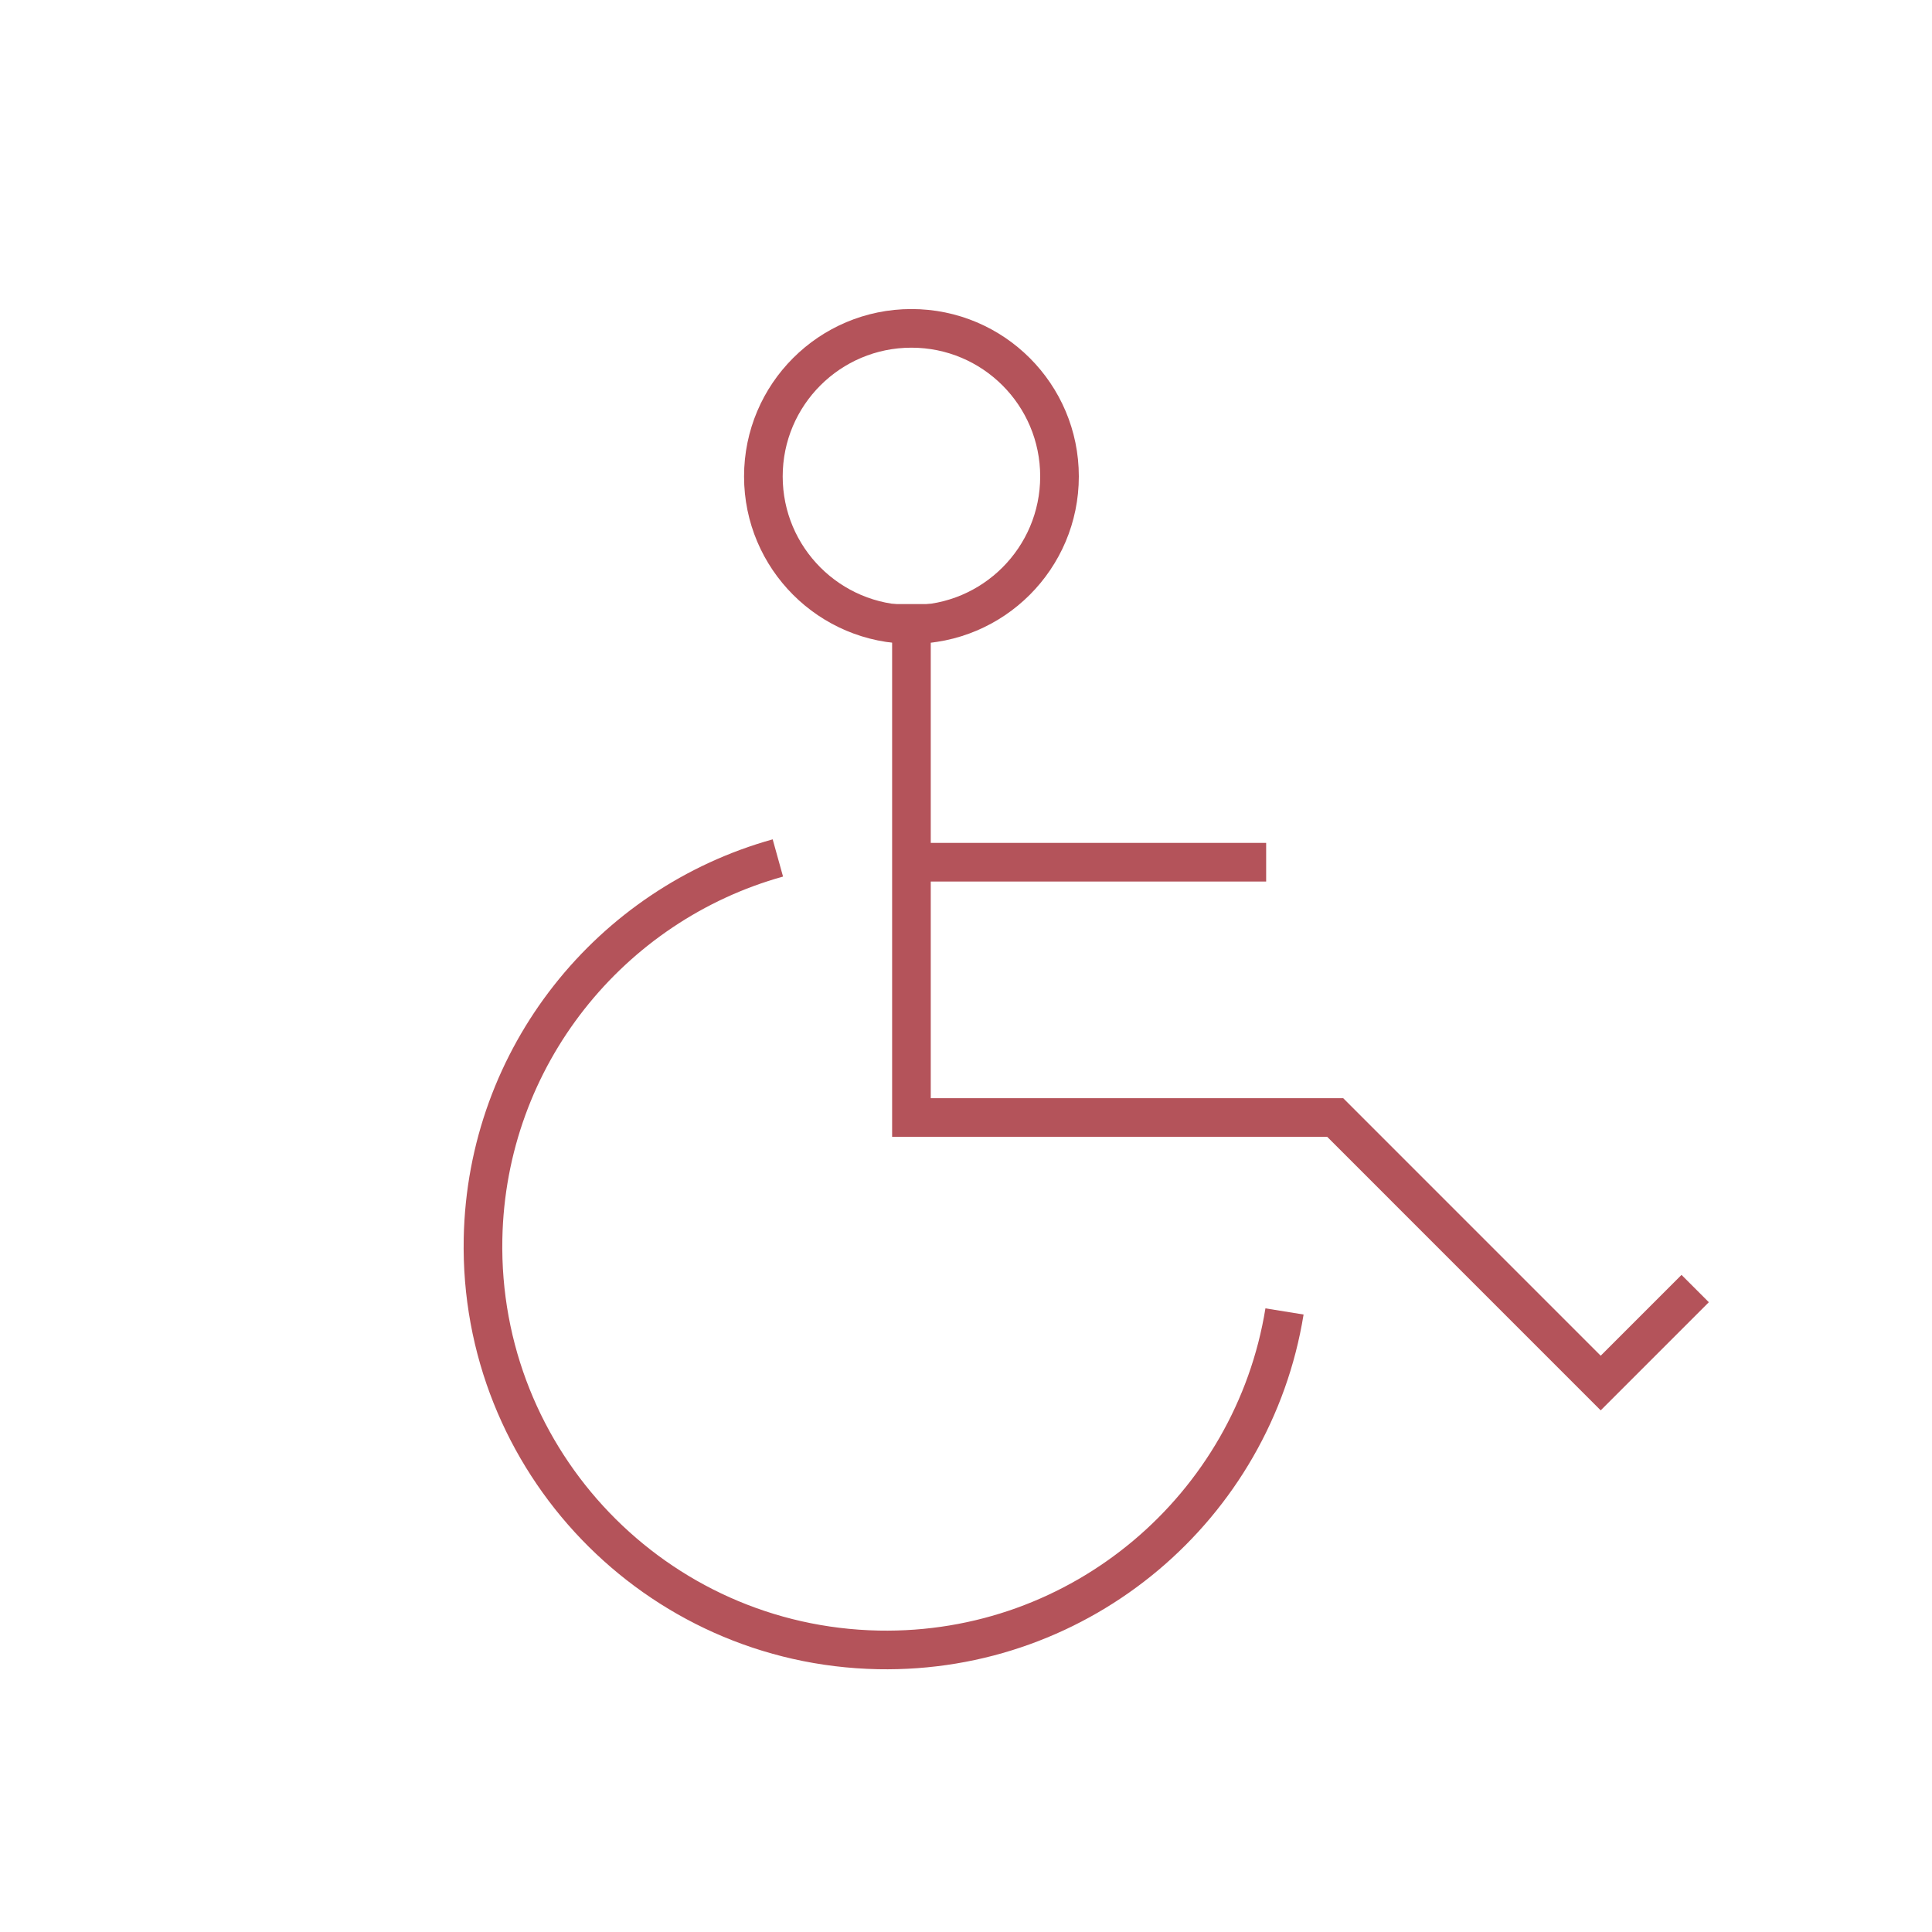
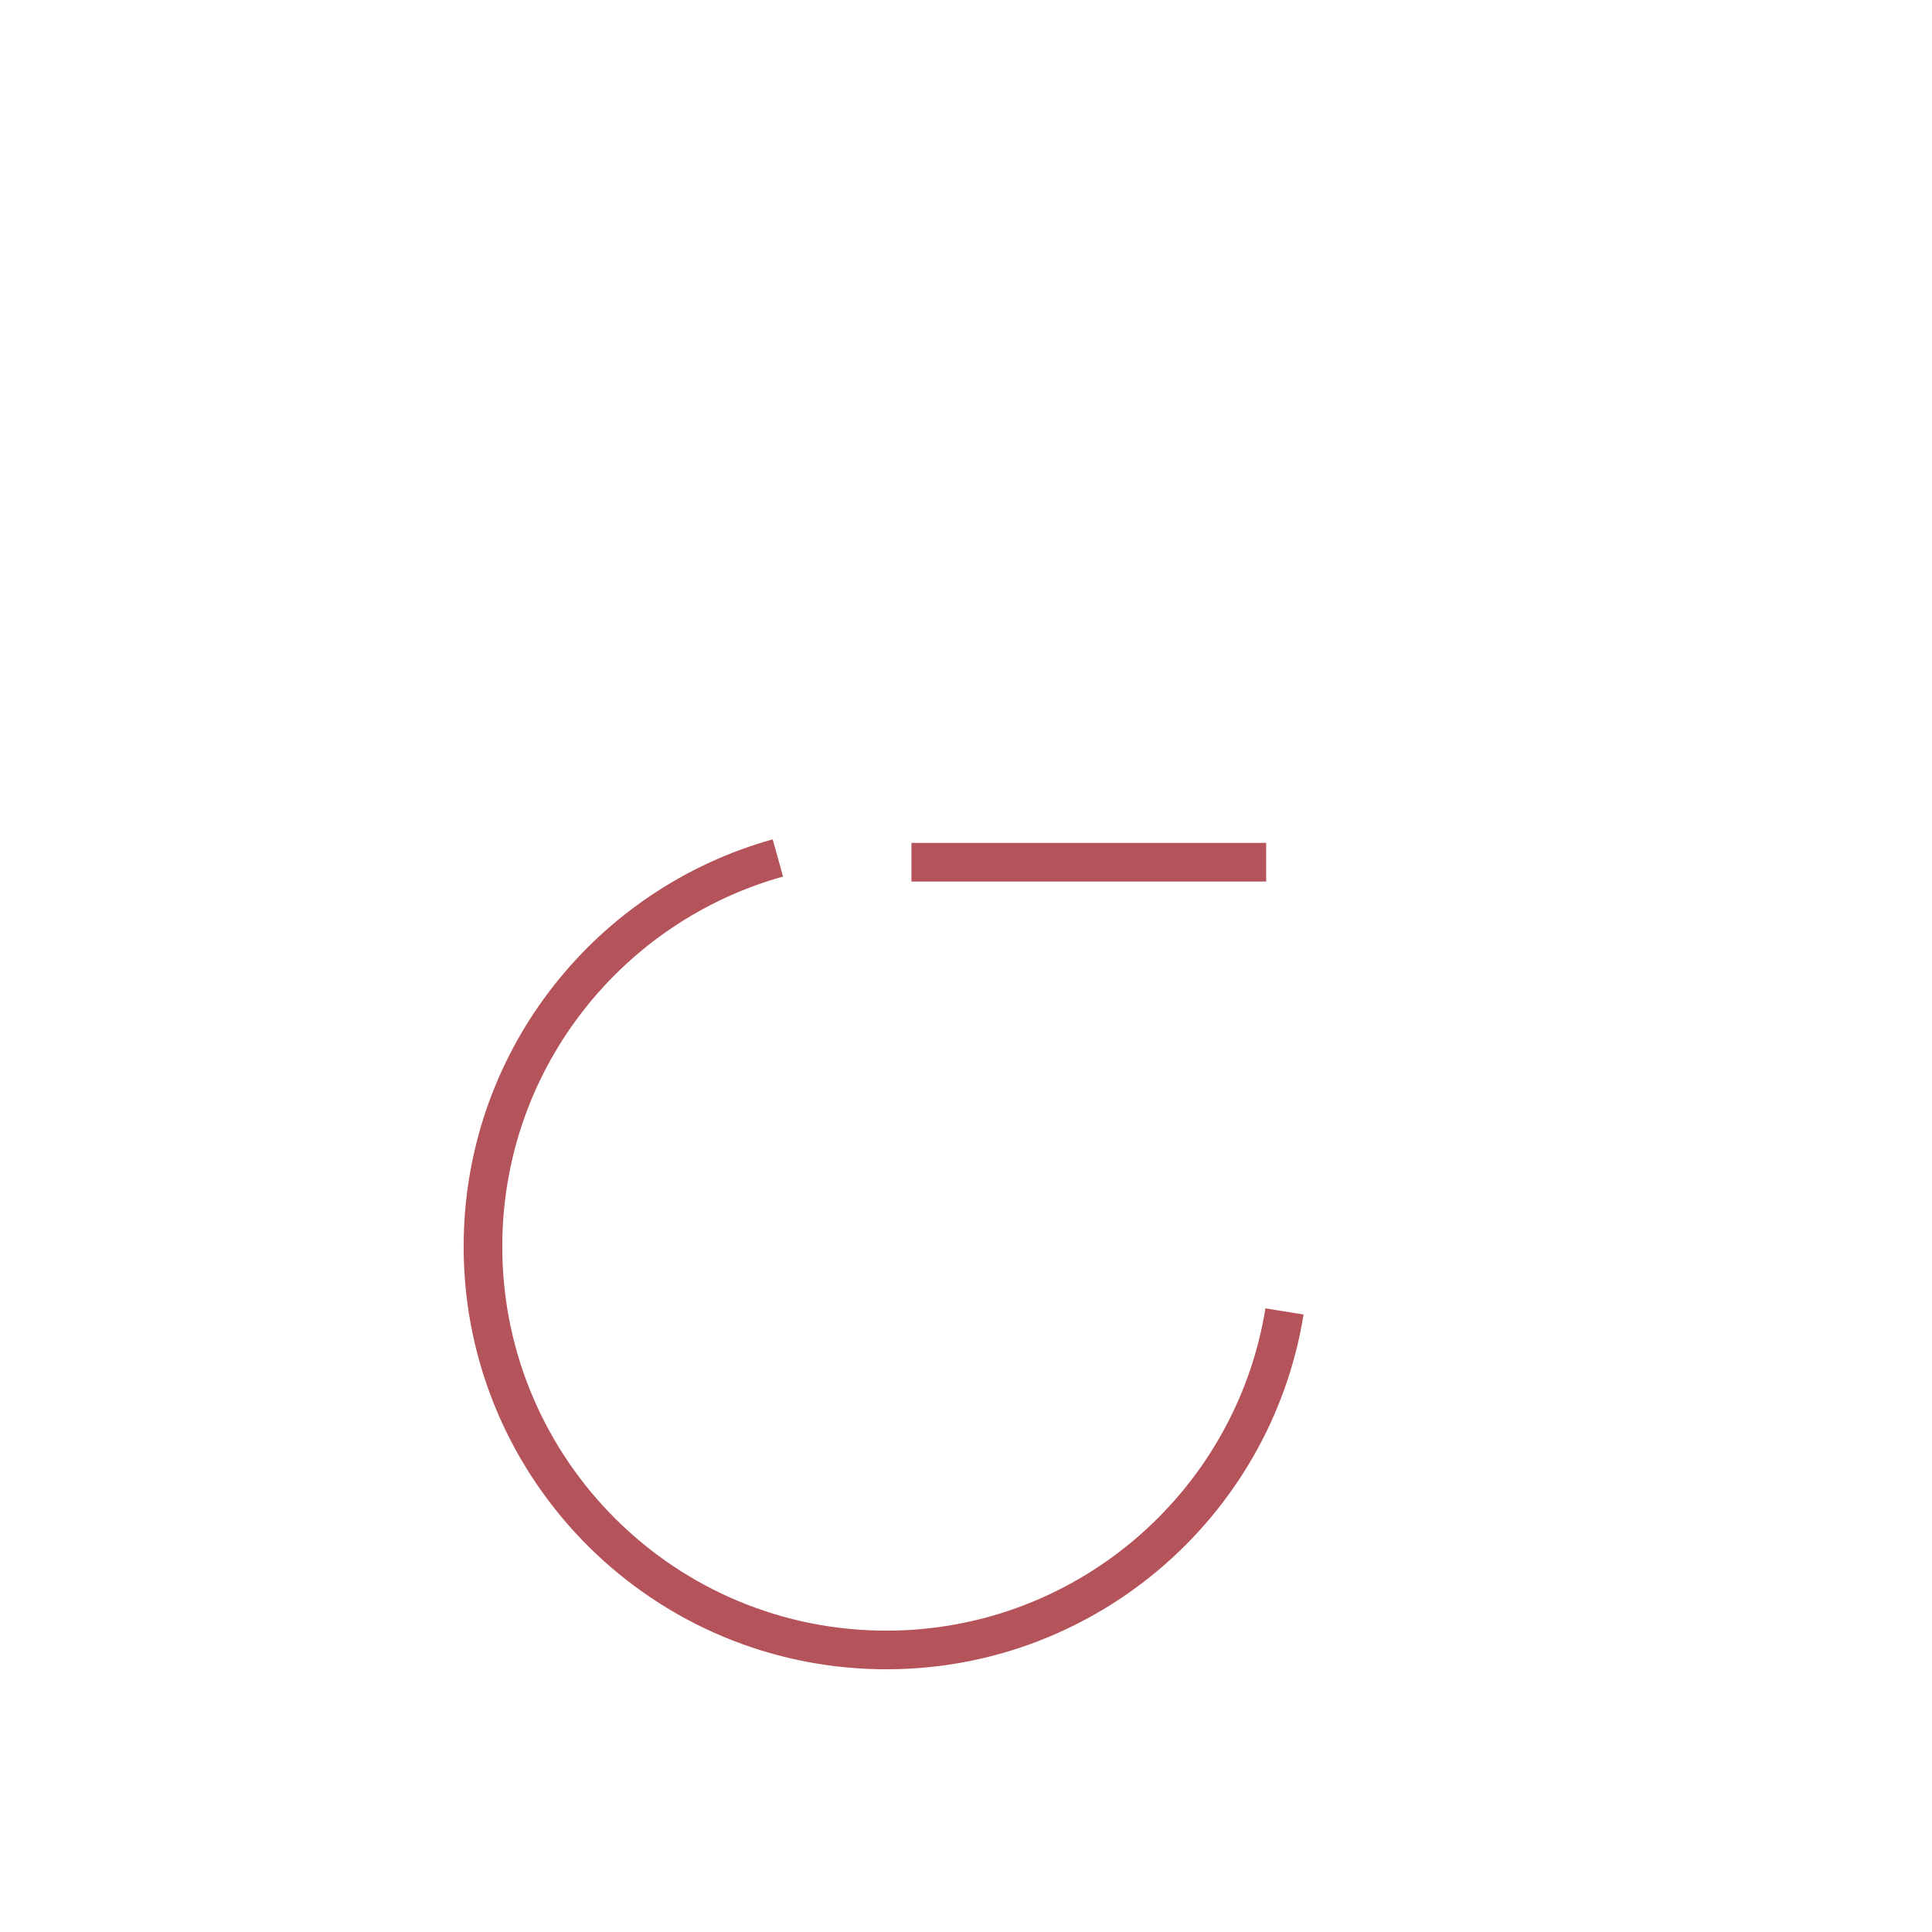
<svg xmlns="http://www.w3.org/2000/svg" width="50px" height="50px" viewBox="0 0 50 50" version="1.1">
  <title>icn-disabled</title>
  <desc>Created with Sketch.</desc>
  <defs />
  <g id="icons" stroke="none" stroke-width="1" fill="none" fill-rule="evenodd">
    <g id="icn-disabled" stroke="#B4535A">
      <g id="Page-1" transform="translate(12, 8)">
-         <polyline id="Stroke-1" points="11.588 7.634 11.588 20.921 22.555 20.921 29.426 27.793 31.871 25.348" />
        <path d="M11.588,14.314 L20.768,14.314" id="Stroke-3" />
        <g id="Group-8" transform="translate(0, 0.203)">
-           <path d="M15.42,4.127 C15.42,6.243 13.704,7.959 11.588,7.959 C9.472,7.959 7.756,6.243 7.756,4.127 C7.756,2.01 9.472,0.295 11.588,0.295 C13.704,0.295 15.42,2.01 15.42,4.127 Z" id="Stroke-4" />
          <path d="M21.243,25.737 C20.426,30.79 15.993,34.6 10.729,34.496 C4.965,34.38 0.386,29.613 0.501,23.848 C0.595,19.131 3.806,15.205 8.131,14.001" id="Stroke-6" />
        </g>
      </g>
    </g>
  </g>
</svg>